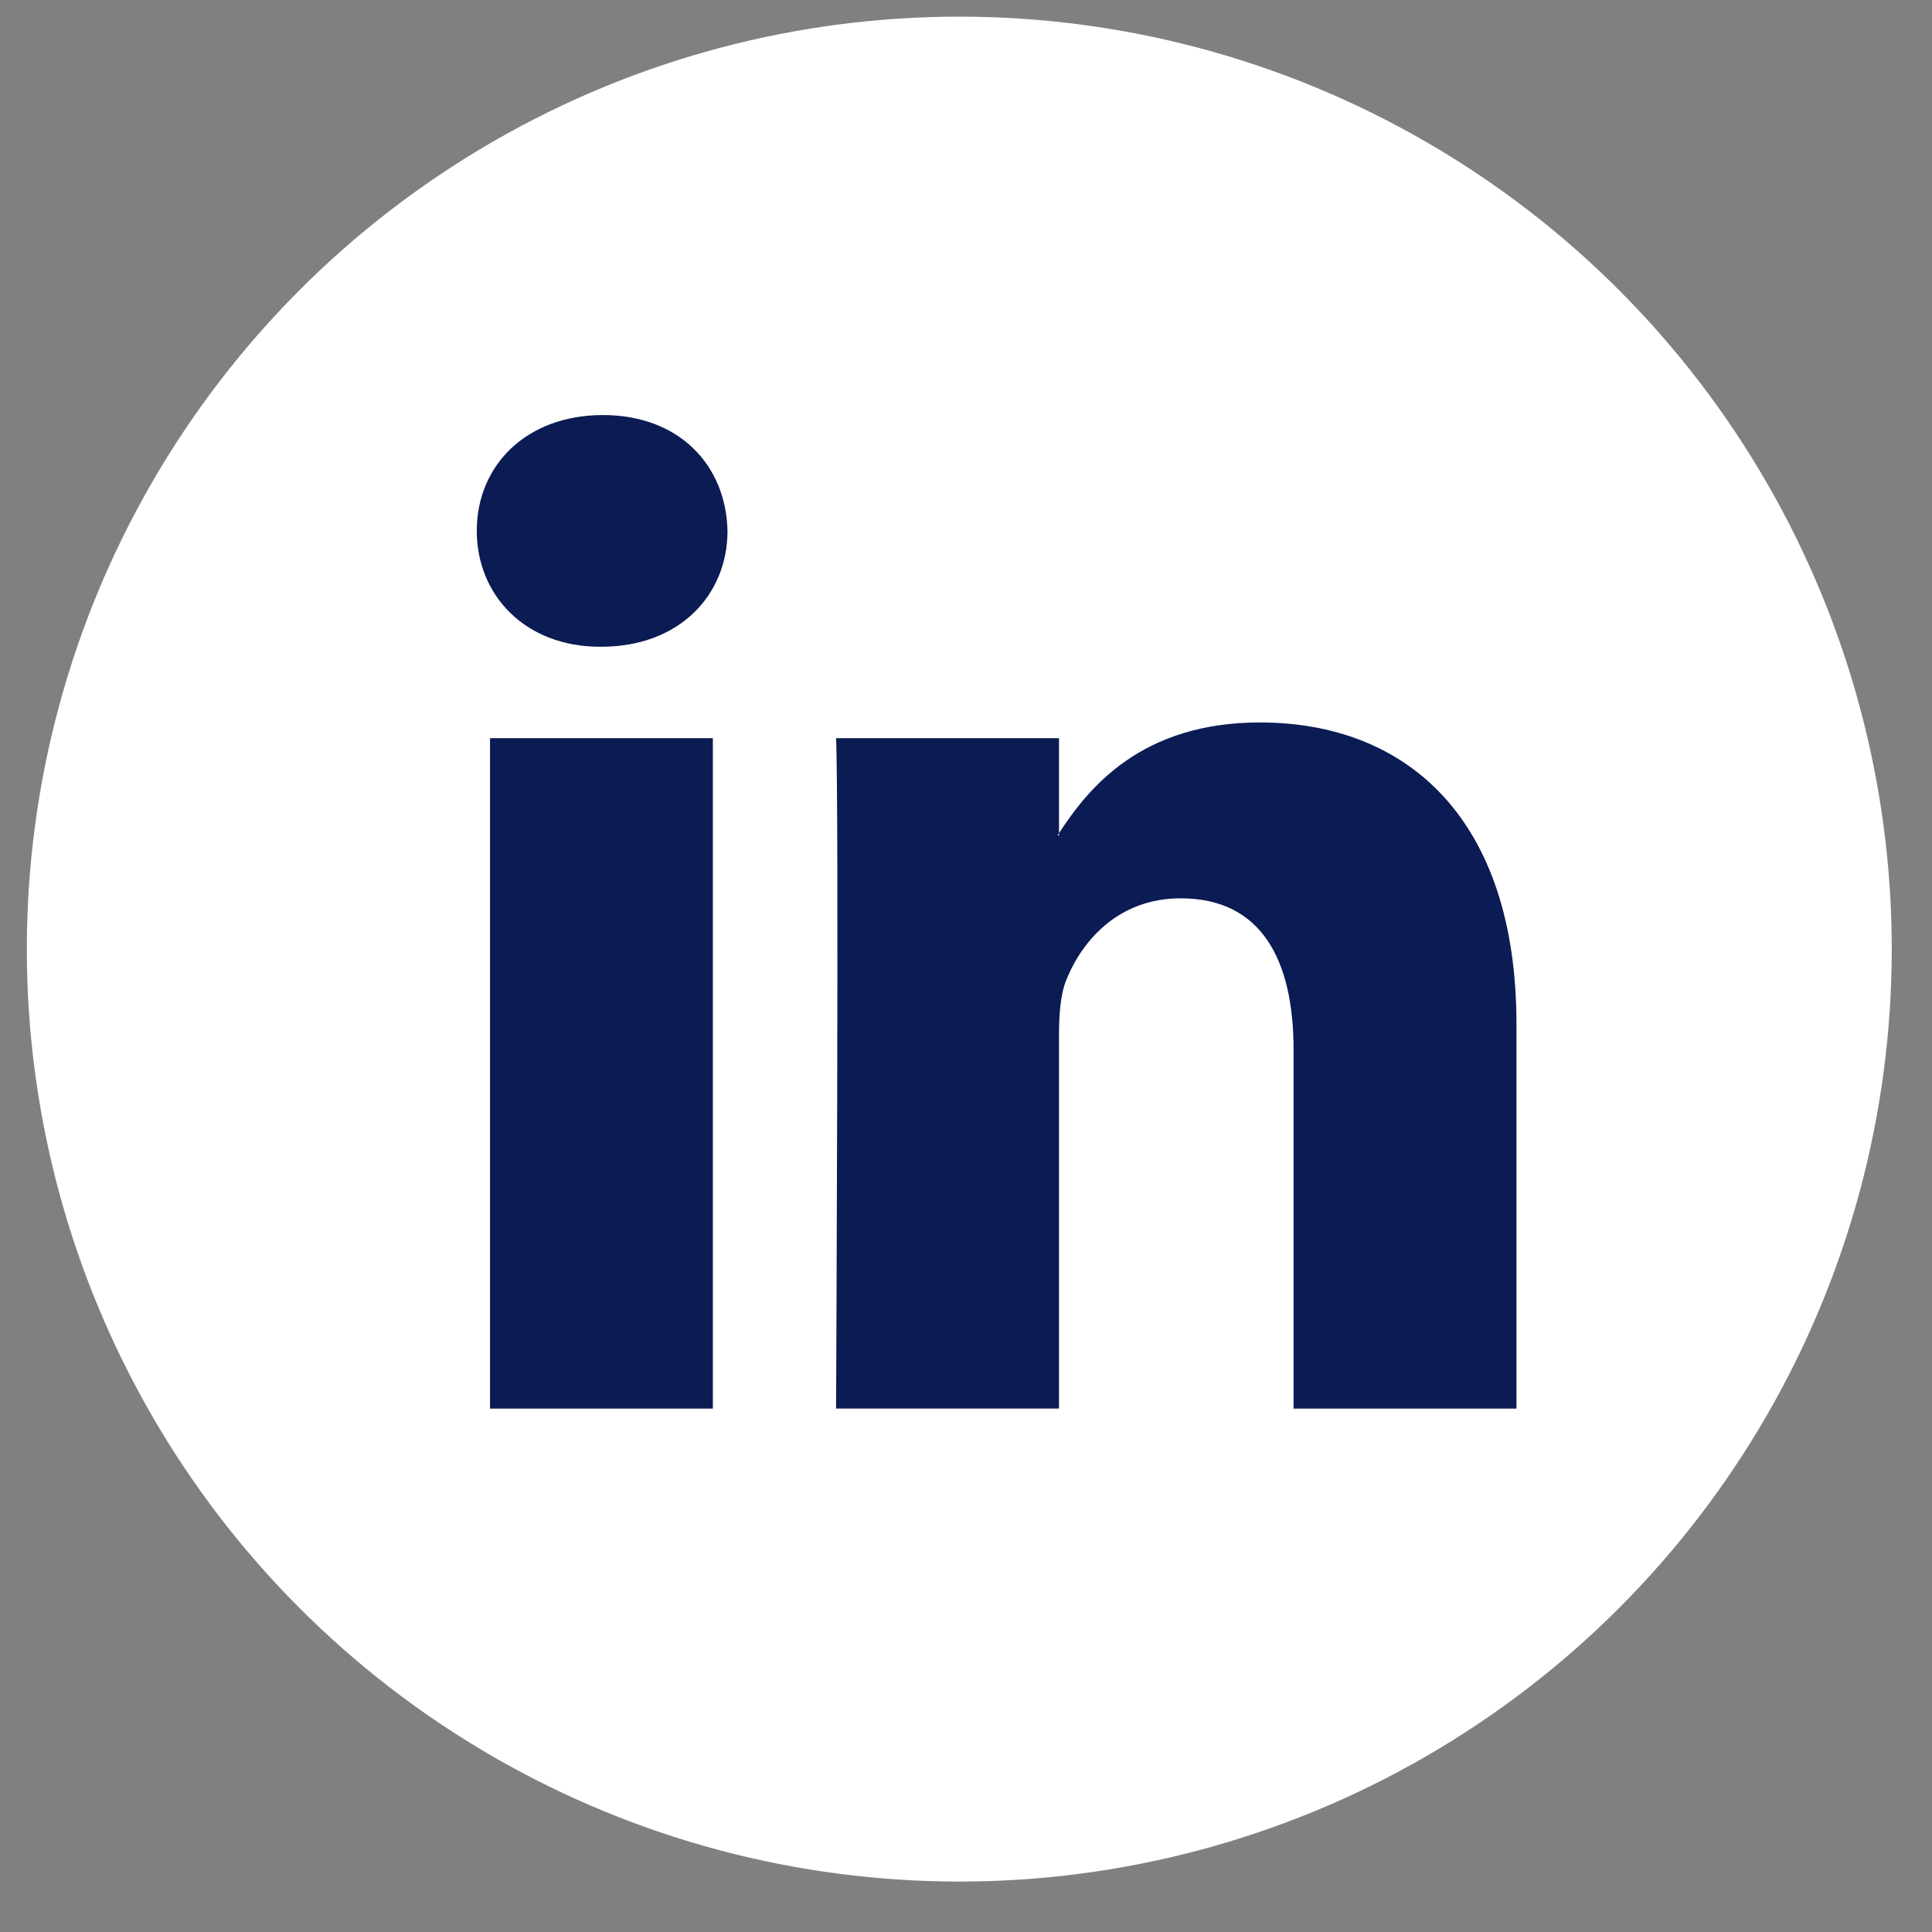
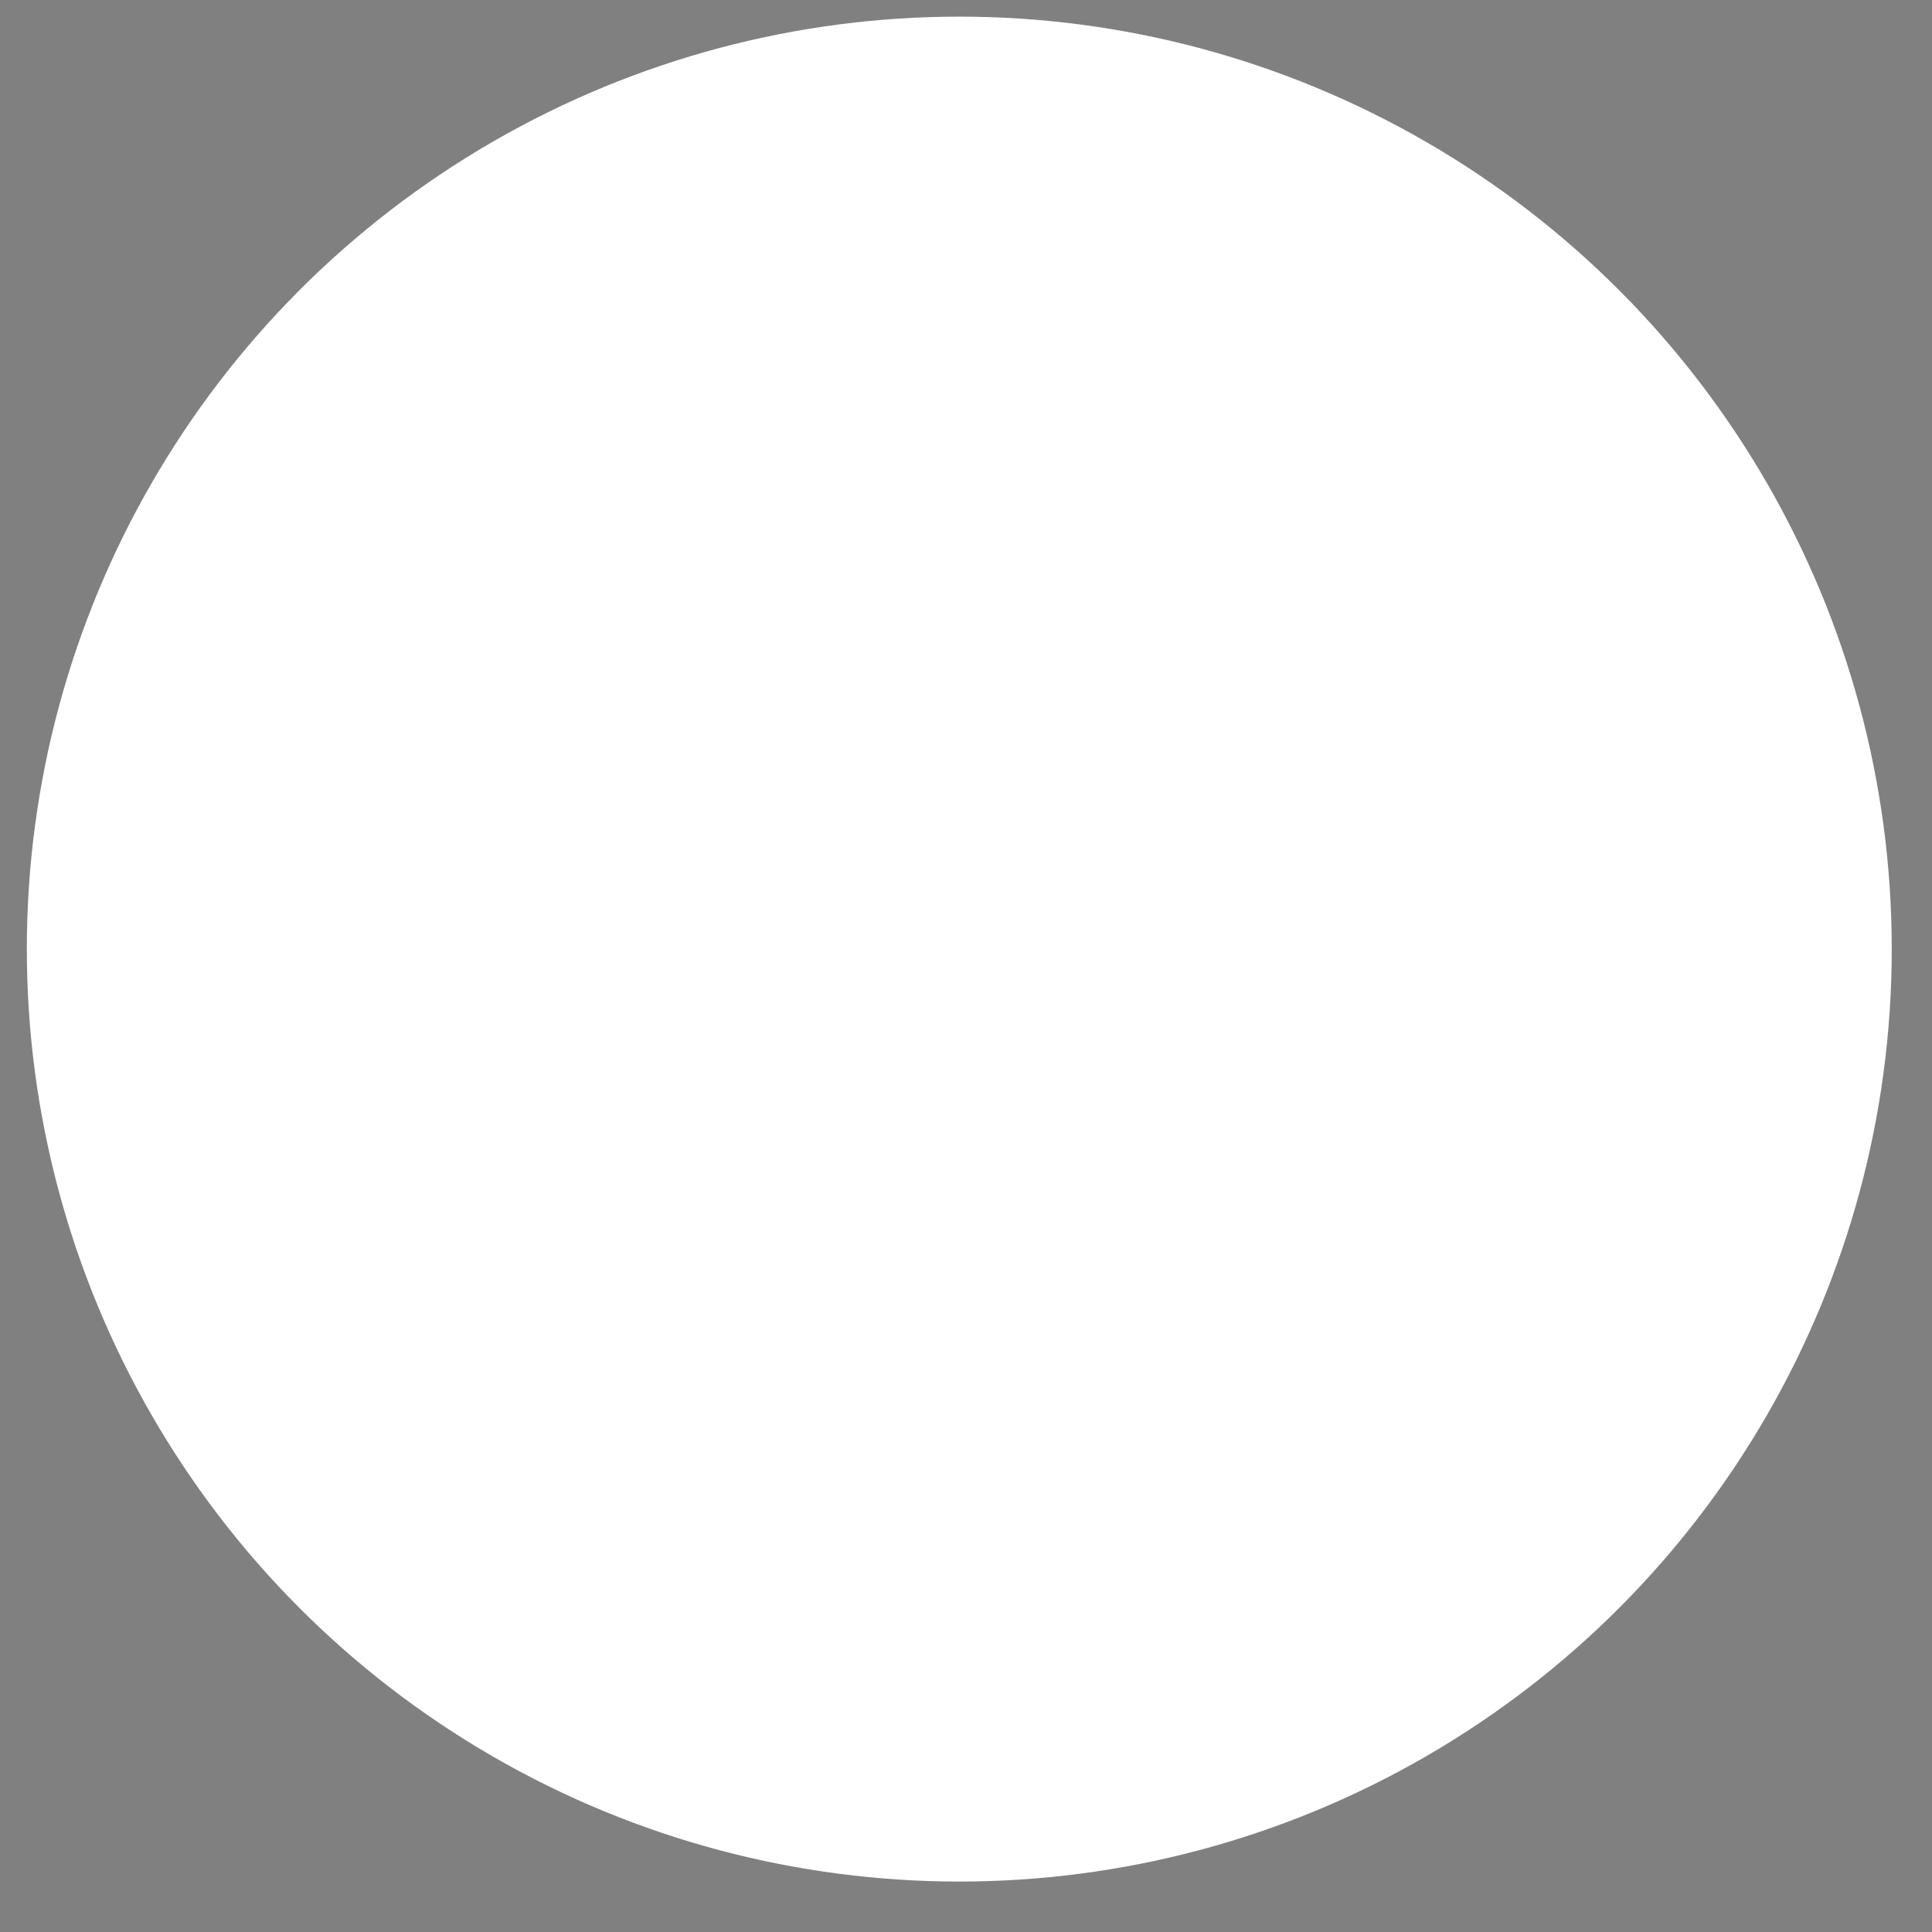
<svg xmlns="http://www.w3.org/2000/svg" width="36px" height="36px" viewBox="0 0 36 36" version="1.1">
  <rect x="0" y="0" width="36" height="36" fill="#808080" stroke="none" />
  <title>linkedin</title>
  <desc>Created with Sketch.</desc>
  <g id="Page-1" stroke="none" stroke-width="1" fill="none" fill-rule="evenodd">
    <g id="Propert--Career-Page" transform="translate(-1768, -3949)" fill-rule="nonzero">
      <g id="Group-22" transform="translate(0, 3436)">
        <g id="Group-10" transform="translate(1712, 513)">
          <g id="linkedin" transform="translate(56.5, 0)">
            <circle id="Oval" fill="#FFFFFF" cx="17.375" cy="17.685" r="17.375" />
-             <path d="M27.757,19.083 L27.757,26.247 L23.604,26.247 L23.604,19.563 C23.604,17.885 23.004,16.739 21.501,16.739 C20.353,16.739 19.671,17.511 19.37,18.258 C19.261,18.525 19.233,18.895 19.233,19.27 L19.233,26.246 L15.079,26.246 C15.079,26.246 15.135,14.927 15.079,13.755 L19.233,13.755 L19.233,15.525 C19.225,15.539 19.213,15.553 19.205,15.566 L19.233,15.566 L19.233,15.525 C19.785,14.676 20.769,13.462 22.976,13.462 C25.709,13.462 27.757,15.247 27.757,19.083 L27.757,19.083 Z M10.734,7.734 C9.313,7.734 8.384,8.666 8.384,9.892 C8.384,11.091 9.286,12.051 10.68,12.051 L10.707,12.051 C12.155,12.051 13.056,11.091 13.056,9.892 C13.028,8.666 12.155,7.734 10.734,7.734 L10.734,7.734 Z M8.631,26.247 L12.783,26.247 L12.783,13.755 L8.631,13.755 L8.631,26.247 Z" id="Shape" fill="#0B1B53" />
          </g>
        </g>
      </g>
    </g>
  </g>
</svg>